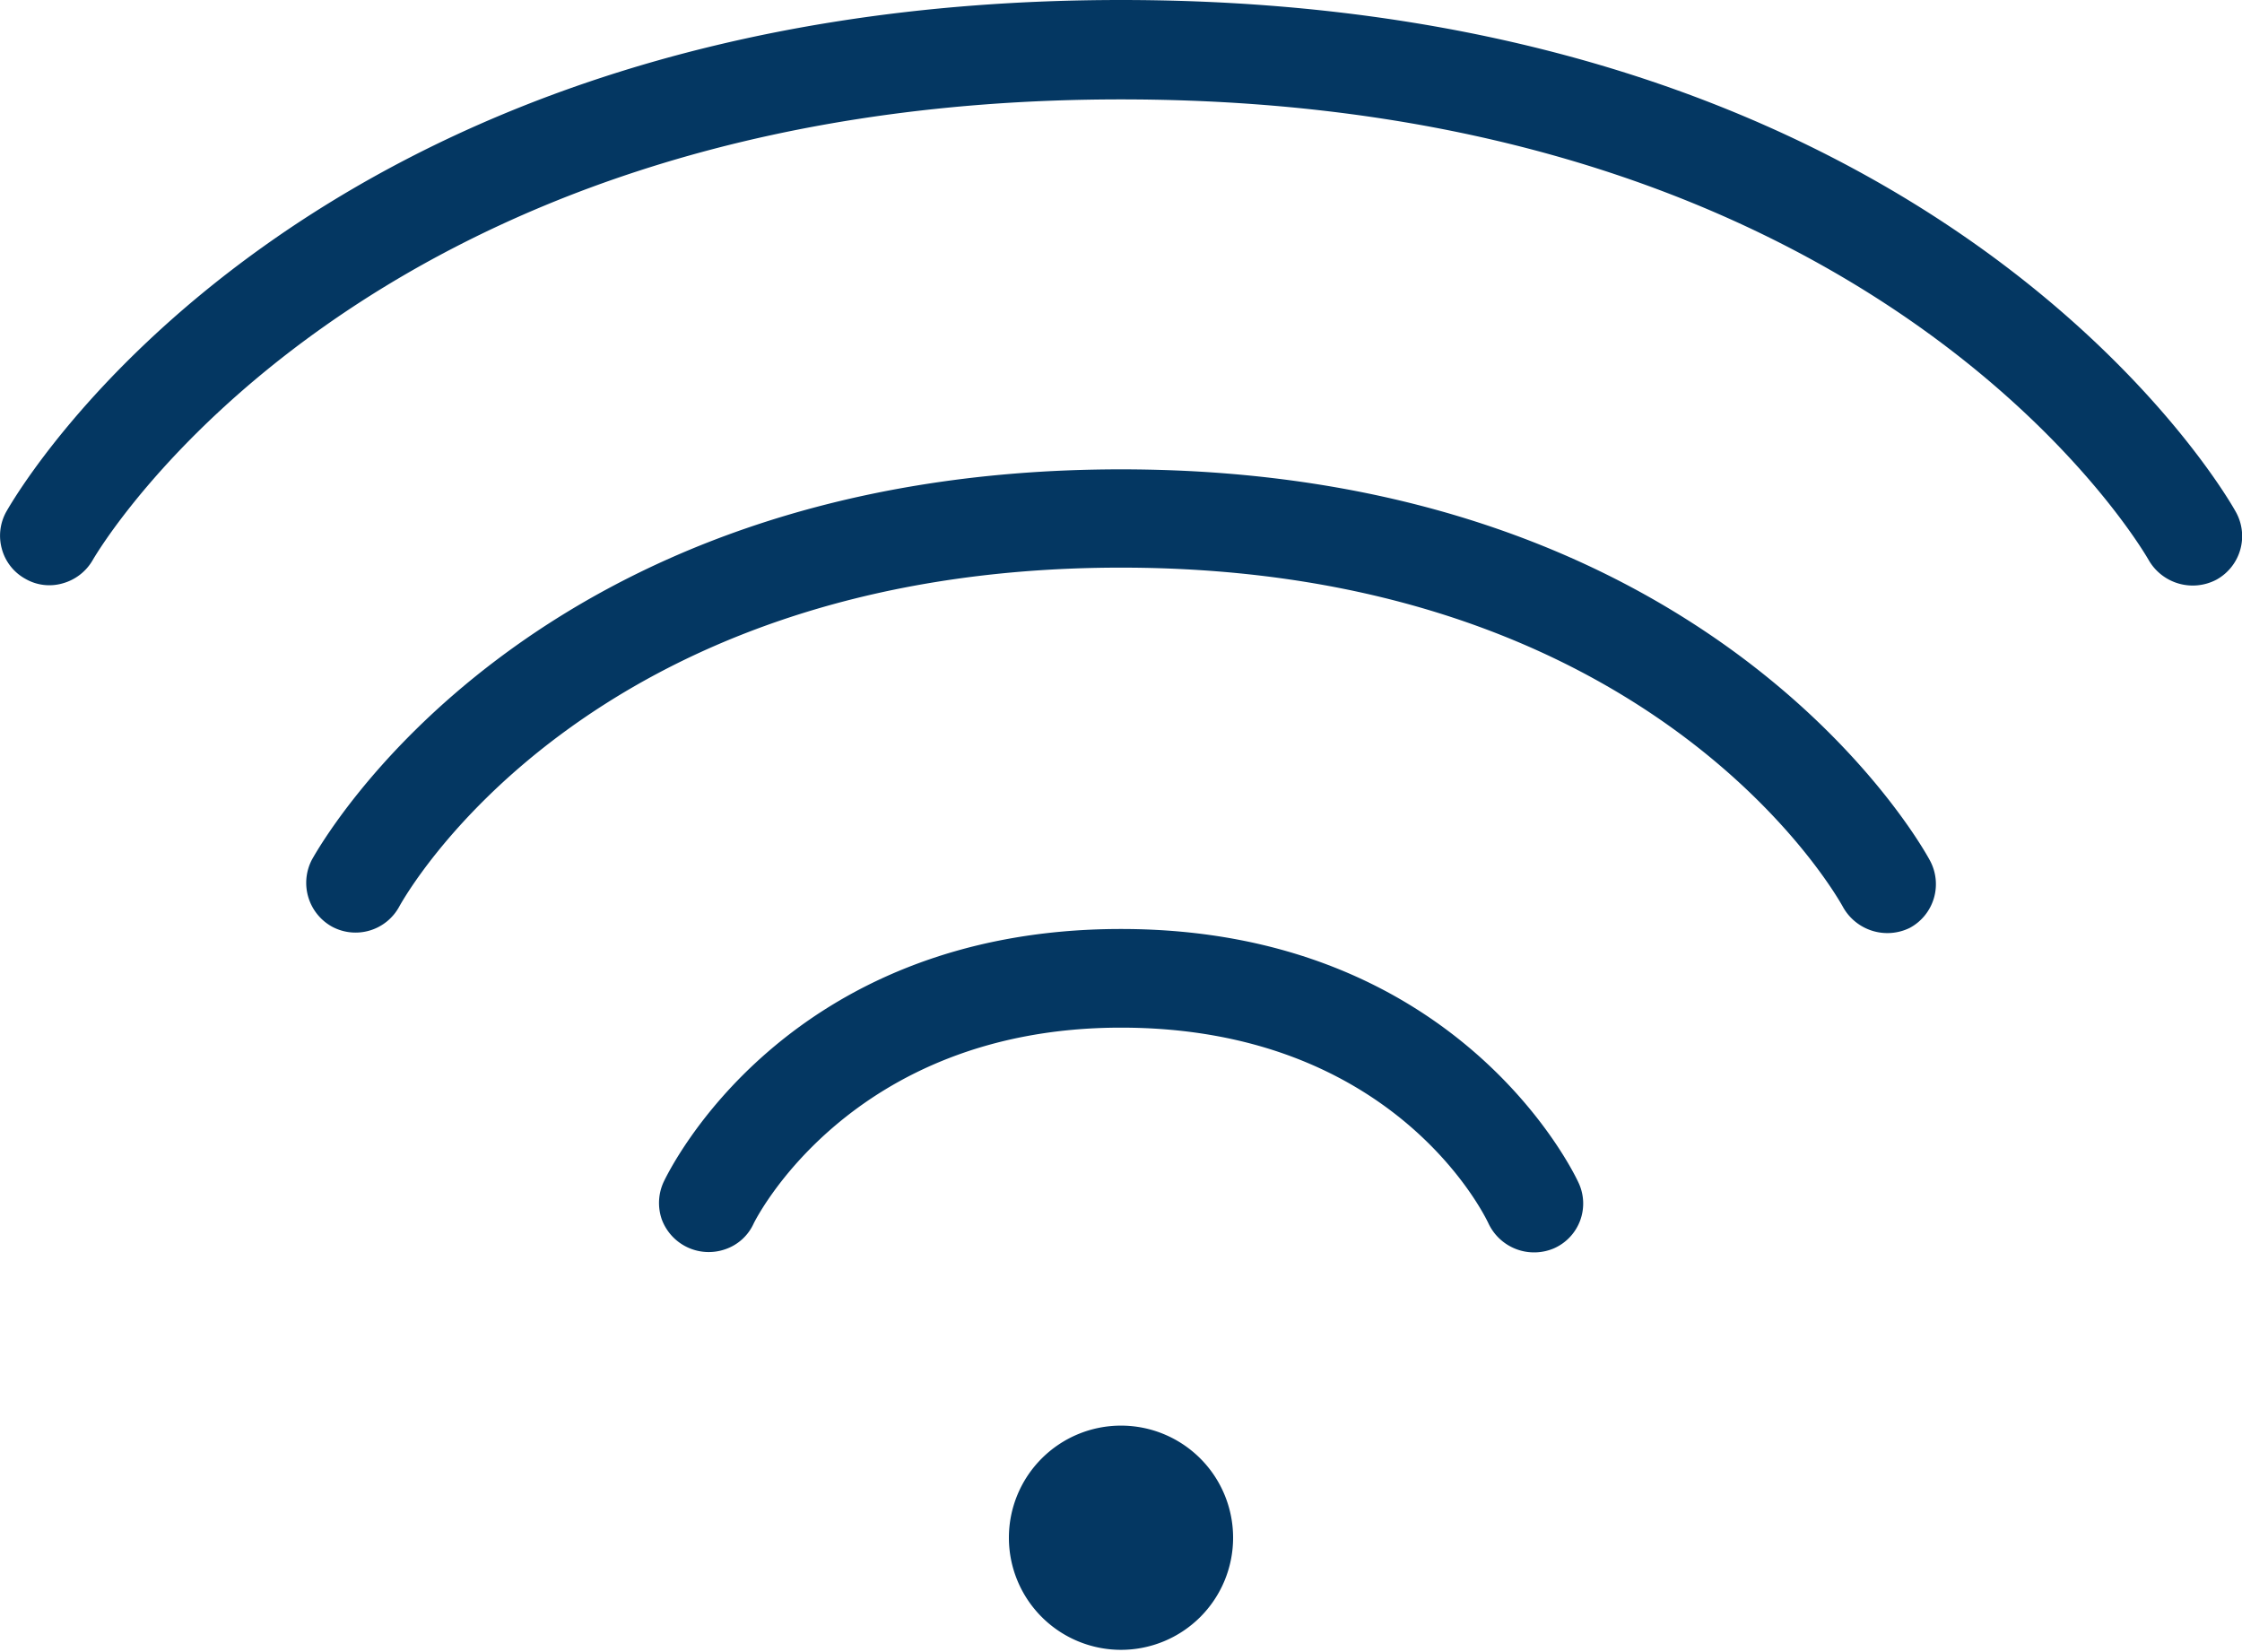
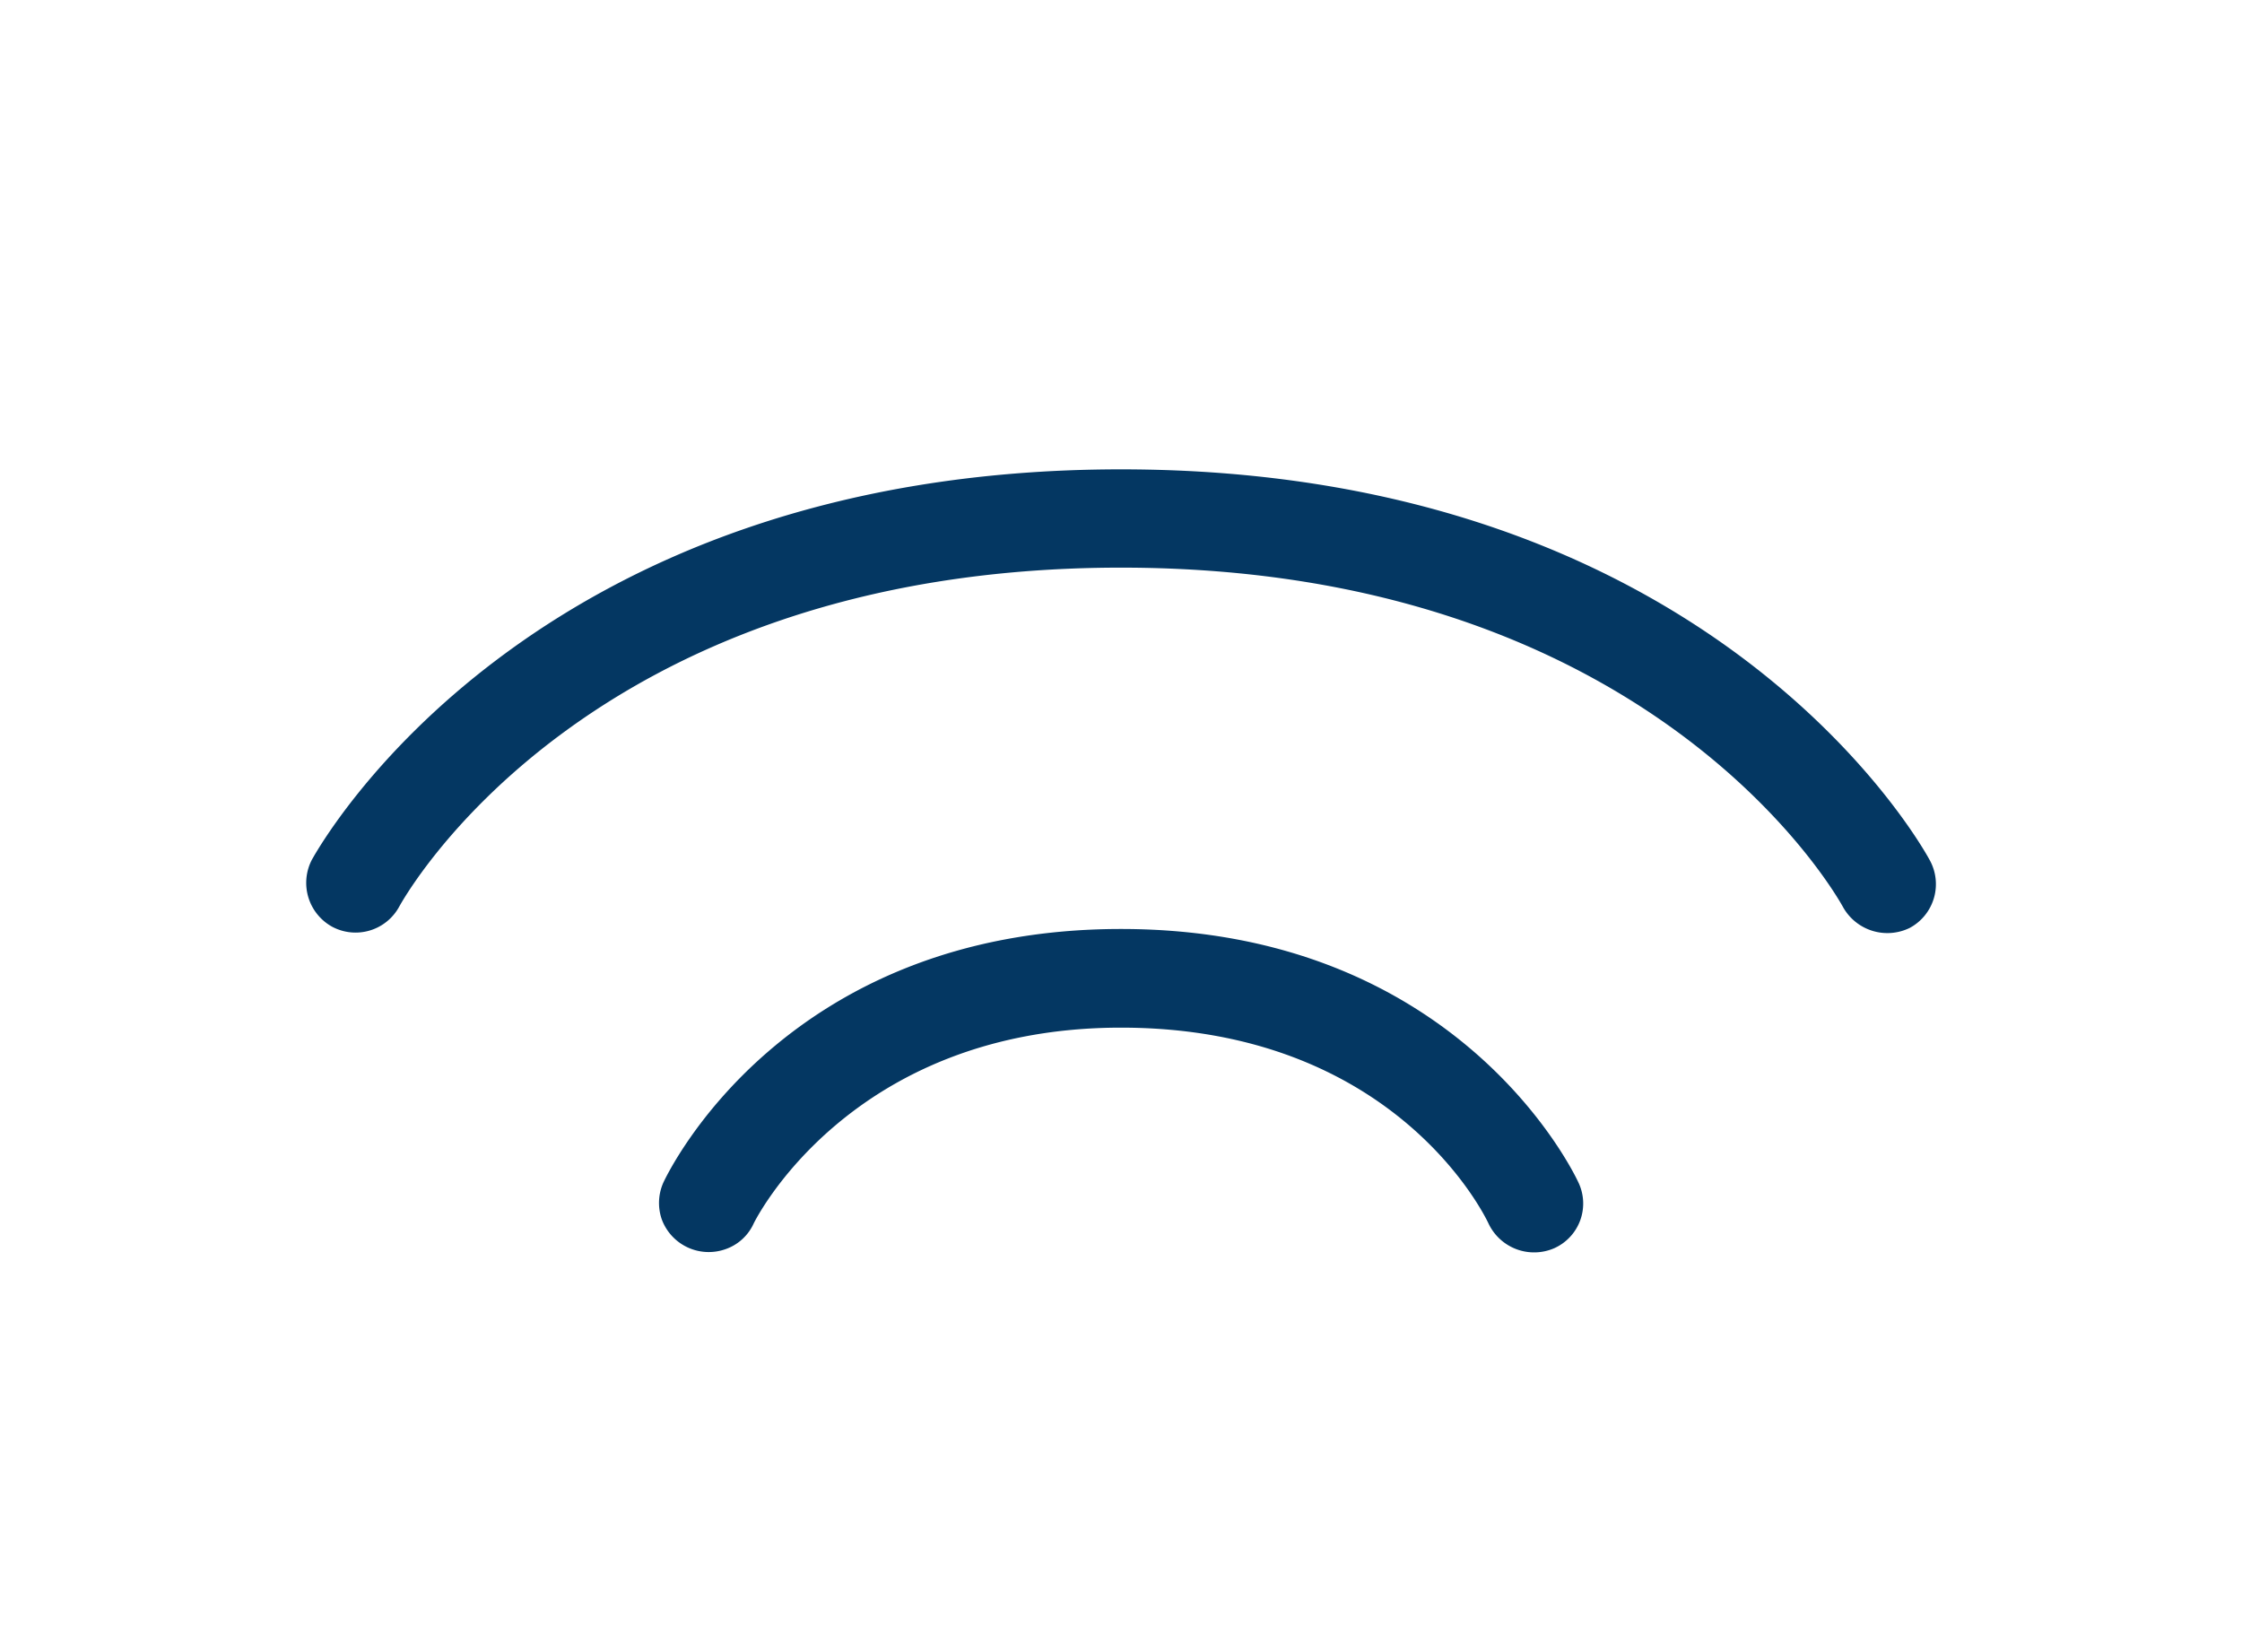
<svg xmlns="http://www.w3.org/2000/svg" viewBox="0 0 60 44.22">
  <defs>
    <style>
      .cls-1 {
        fill: #043762;
      }
    </style>
  </defs>
  <g id="Ebene_2" data-name="Ebene 2">
    <g id="wlan">
-       <path class="cls-1" d="M59.83,13.69C59.52,13.13,51.89,0,30,0S.49,13.13.17,13.69a1.32,1.32,0,0,0-.12,1,1.3,1.3,0,0,0,.63.8,1.28,1.28,0,0,0,1,.12,1.34,1.34,0,0,0,.8-.62C2.55,14.87,9.59,2.66,30,2.66,50.18,2.66,57.22,14.49,57.51,15a1.36,1.36,0,0,0,1.81.51A1.33,1.33,0,0,0,59.83,13.69Z" />
-       <path class="cls-1" d="M30,38.15a3,3,0,1,0,3,3A3,3,0,0,0,30,38.15Z" />
      <path class="cls-1" d="M51.11,24.83a1.33,1.33,0,0,0,.54-1.8C51.42,22.6,45.82,12.56,30,12.56S8.58,22.6,8.35,23a1.34,1.34,0,0,0,.54,1.8,1.33,1.33,0,0,0,1.8-.55c.05-.08,4.9-9.06,19.31-9.06,14.16,0,19.1,8.69,19.31,9.06A1.36,1.36,0,0,0,51.11,24.83Z" />
      <path class="cls-1" d="M41.6,33.4a1.31,1.31,0,0,0,.64-1.76C42.11,31.36,39,24.86,30,24.86s-12.11,6.5-12.24,6.77a1.34,1.34,0,0,0-.05,1,1.34,1.34,0,0,0,1.7.8,1.29,1.29,0,0,0,.76-.69s2.54-5.24,9.83-5.24,9.72,5,9.83,5.23A1.35,1.35,0,0,0,41.6,33.4Z" />
    </g>
  </g>
</svg>